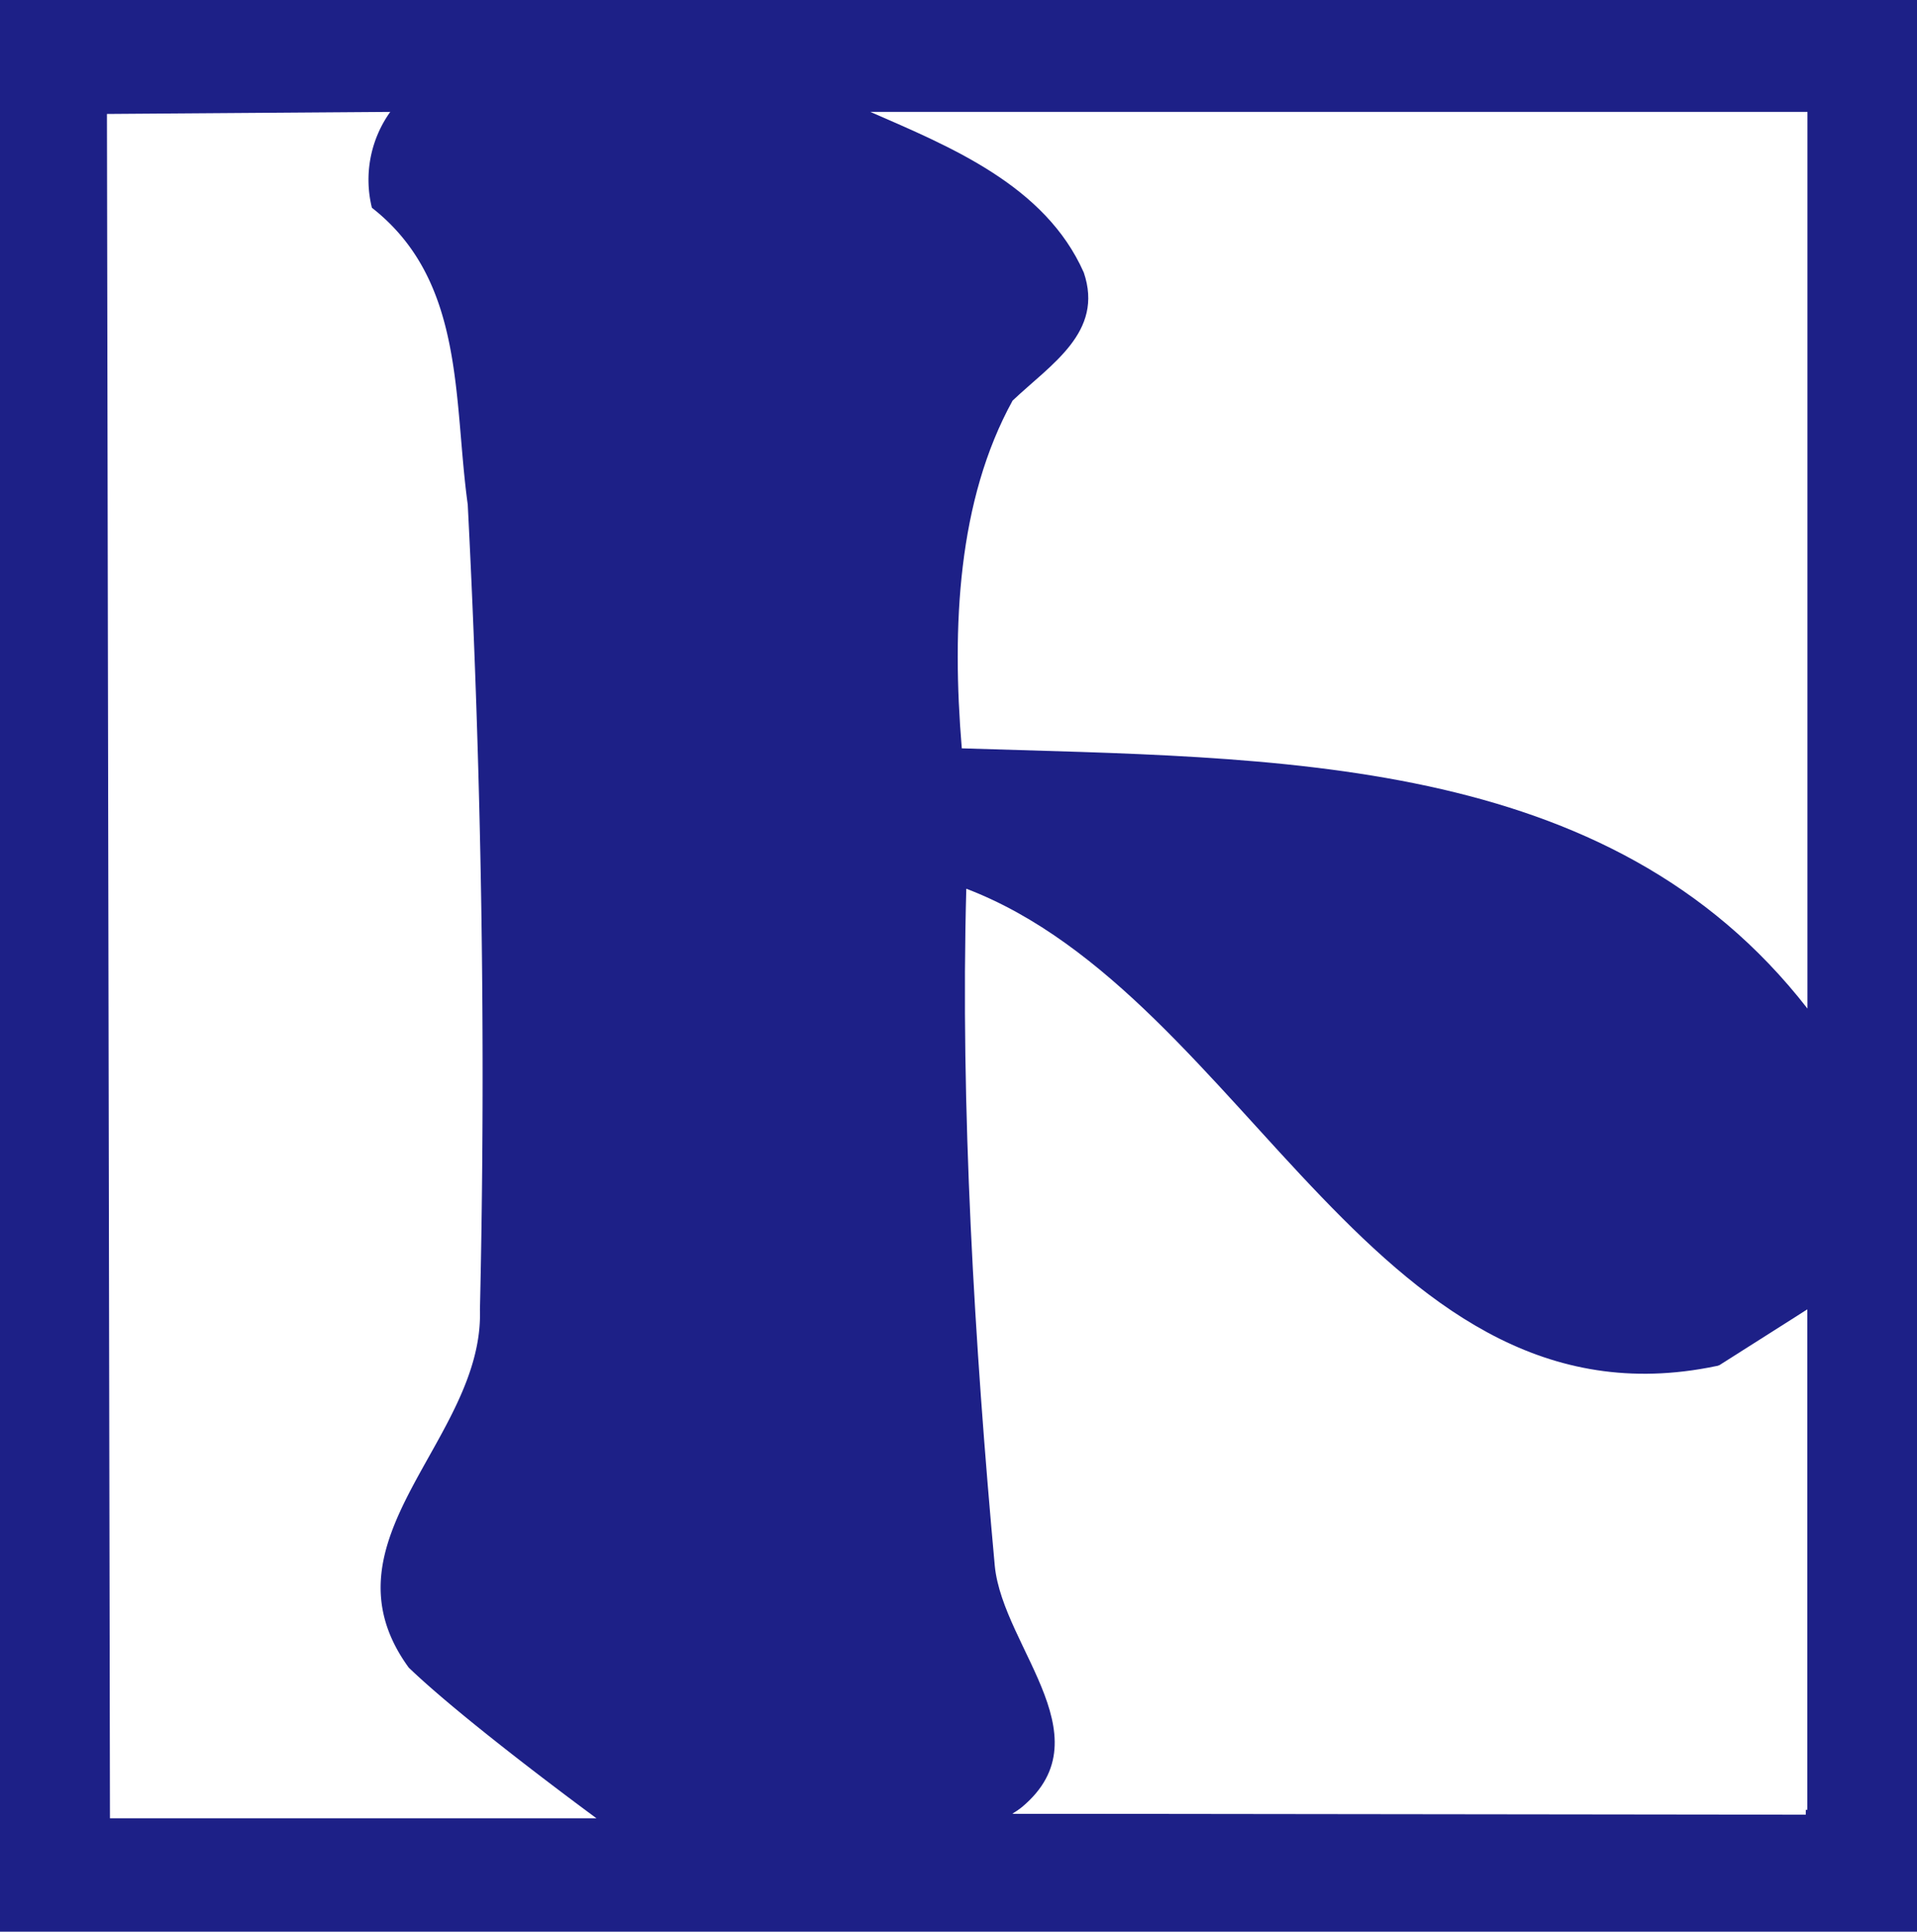
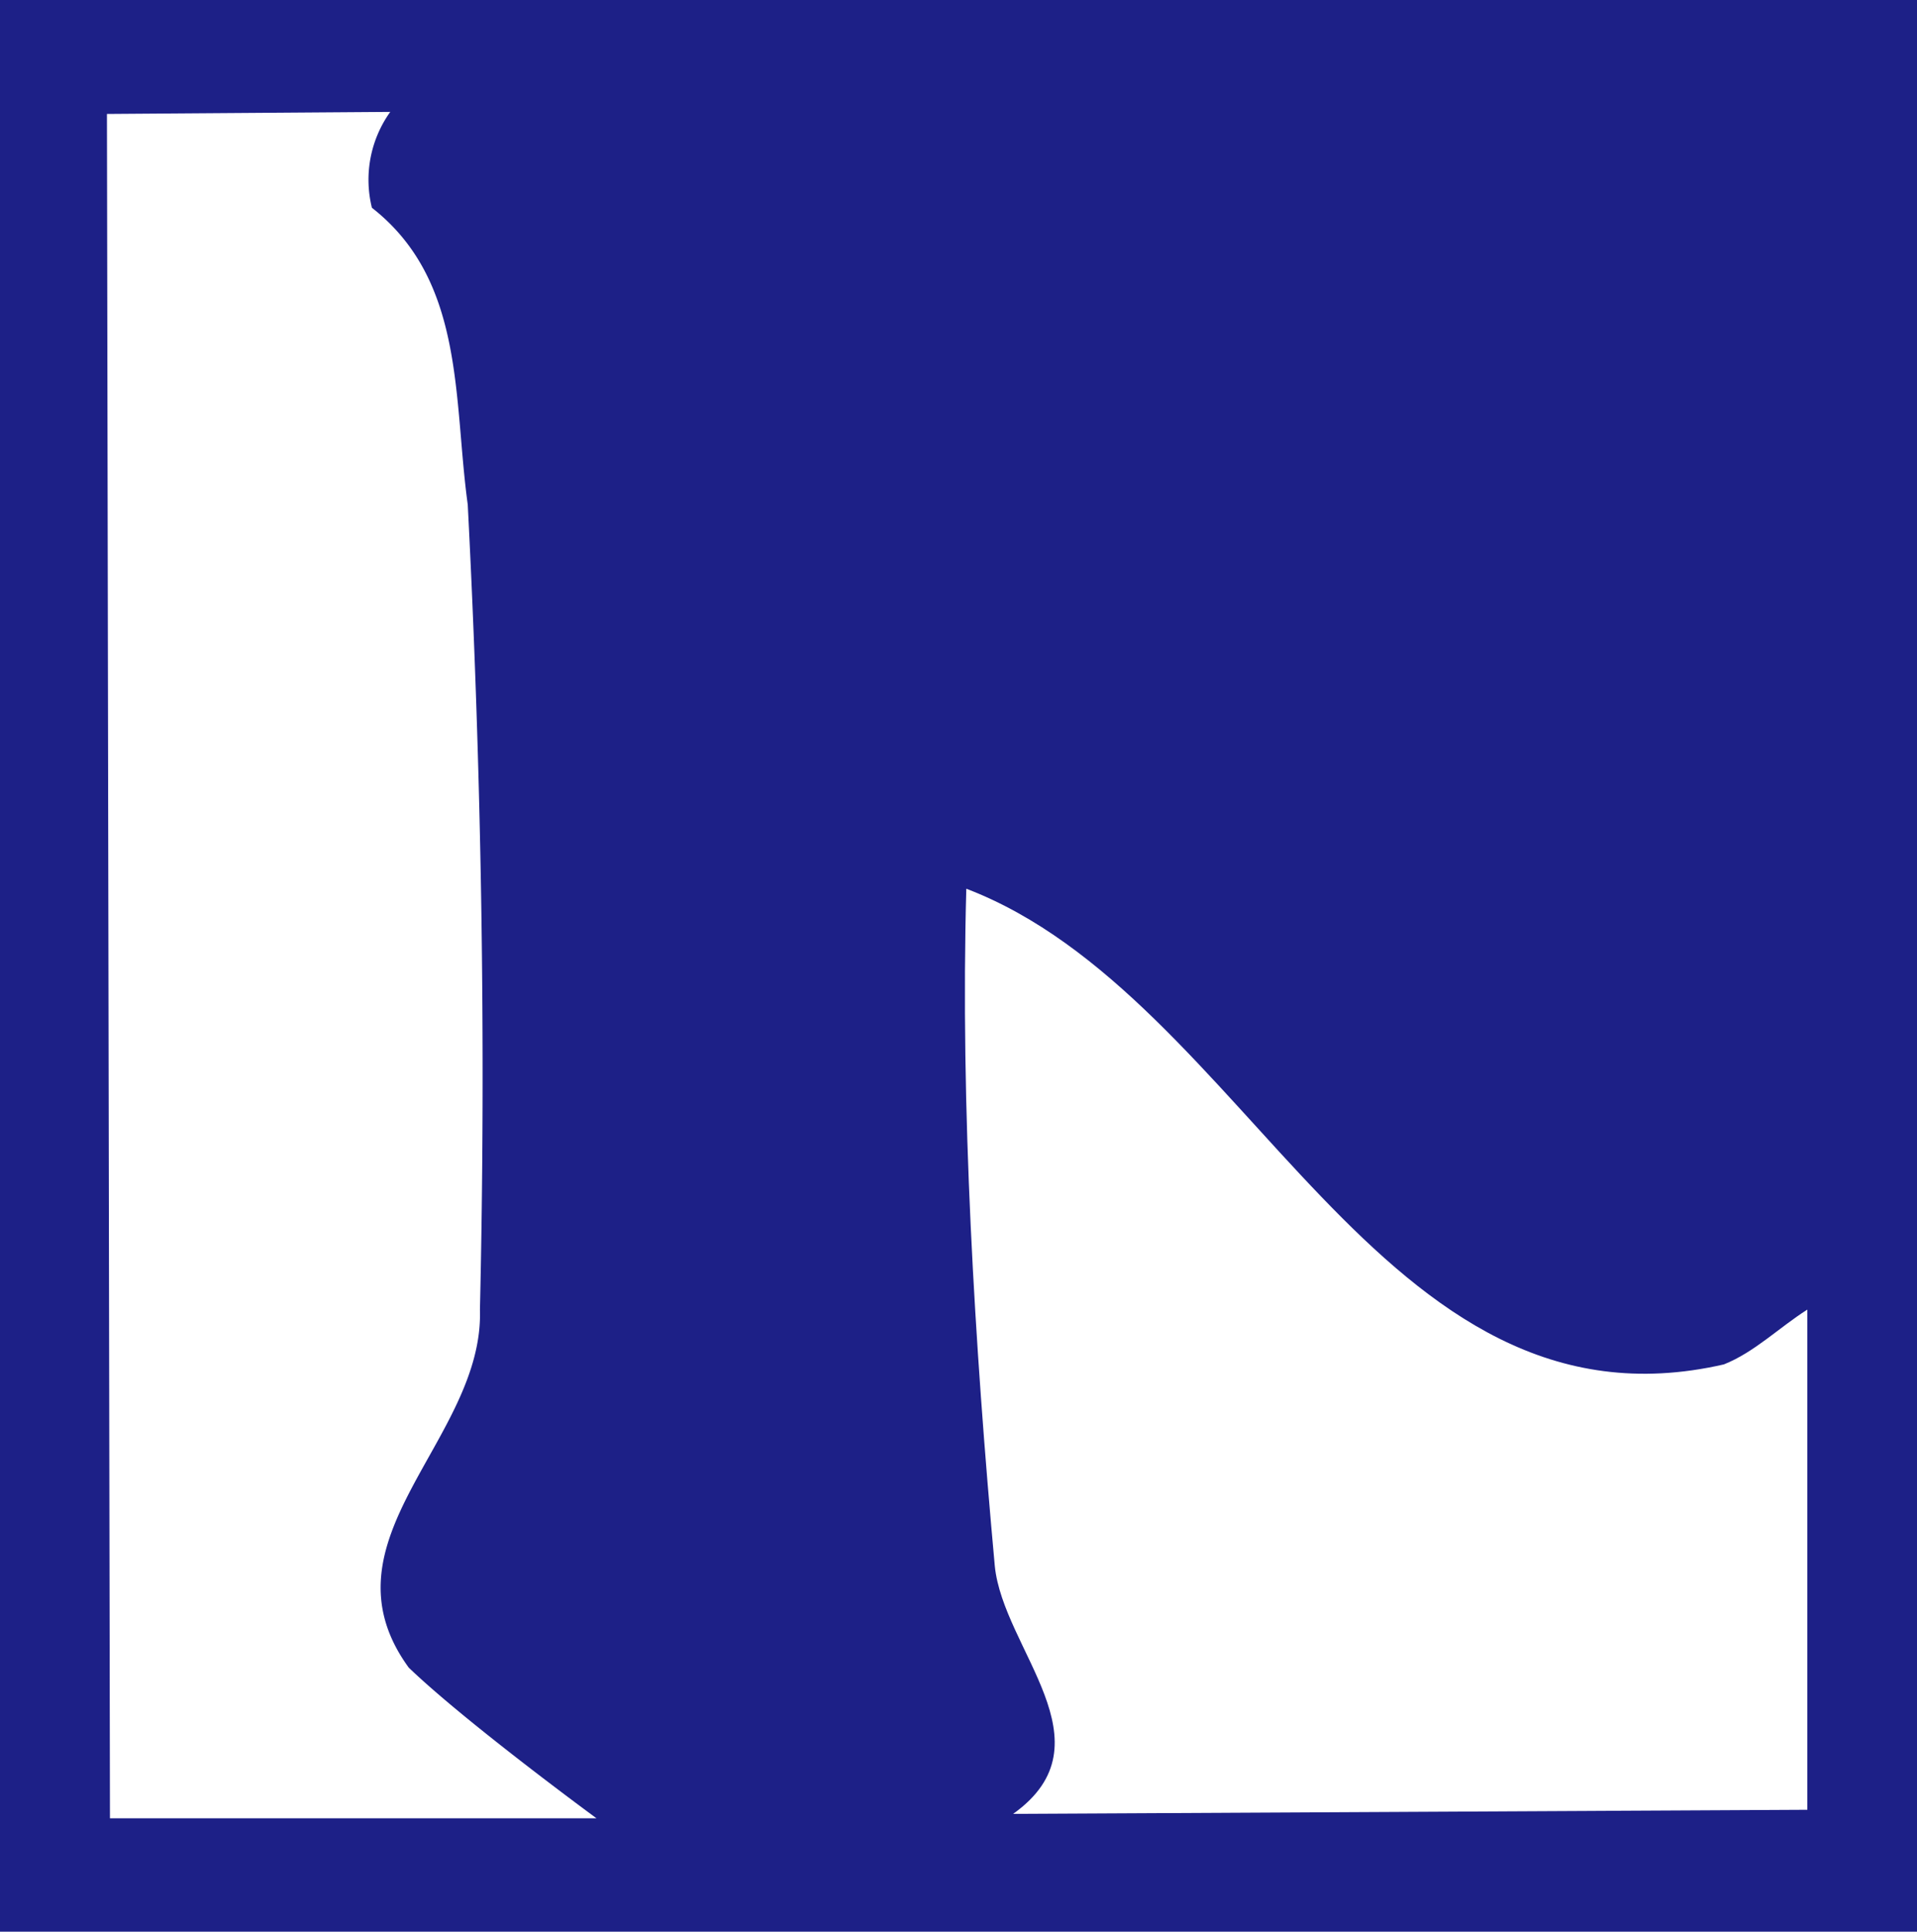
<svg xmlns="http://www.w3.org/2000/svg" id="レイヤー_1" data-name="レイヤー 1" viewBox="0 0 140 141.04">
  <defs>
    <style>.cls-1{fill:#1d2087;}.cls-2{fill:#fff;}</style>
  </defs>
  <title>logoBig</title>
  <rect class="cls-1" width="140" height="141.04" />
  <path class="cls-2" d="M328.5,2481.65a8.52,8.52,0,0,0-1.34,7c6.83,5.34,5.94,14,7,21.67,1,19.45,1.34,39.19.89,58.79,0.3,9.5-12,16.78-5.2,26.13,4.16,4,13.71,11,13.71,11l-35.53,0-0.22-124.44Z" transform="translate(-300 -2473.48)" />
-   <path class="cls-2" d="M432,2547.12c-14.55-18.71-38.75-18.26-61.76-19-0.74-8.91-.3-18.11,3.71-25.39,2.82-2.67,6.68-5,5.2-9.35-2.82-6.38-9.8-9.2-15.59-11.73H432v65.47Z" transform="translate(-300 -2473.48)" />
  <path class="cls-2" d="M425.9,2573.1c2.23-.89,4-2.67,6.09-4v36.52l-58,.3c7.28-5.2-.74-12-1.34-18.11-1.48-16.18-2.52-33.55-2.08-49.44C391.16,2546.23,400.66,2578.89,425.9,2573.1Z" transform="translate(-300 -2473.48)" />
-   <polyline class="cls-2" points="131.98 95.61 131.88 132.5 73.93 132.43" />
</svg>